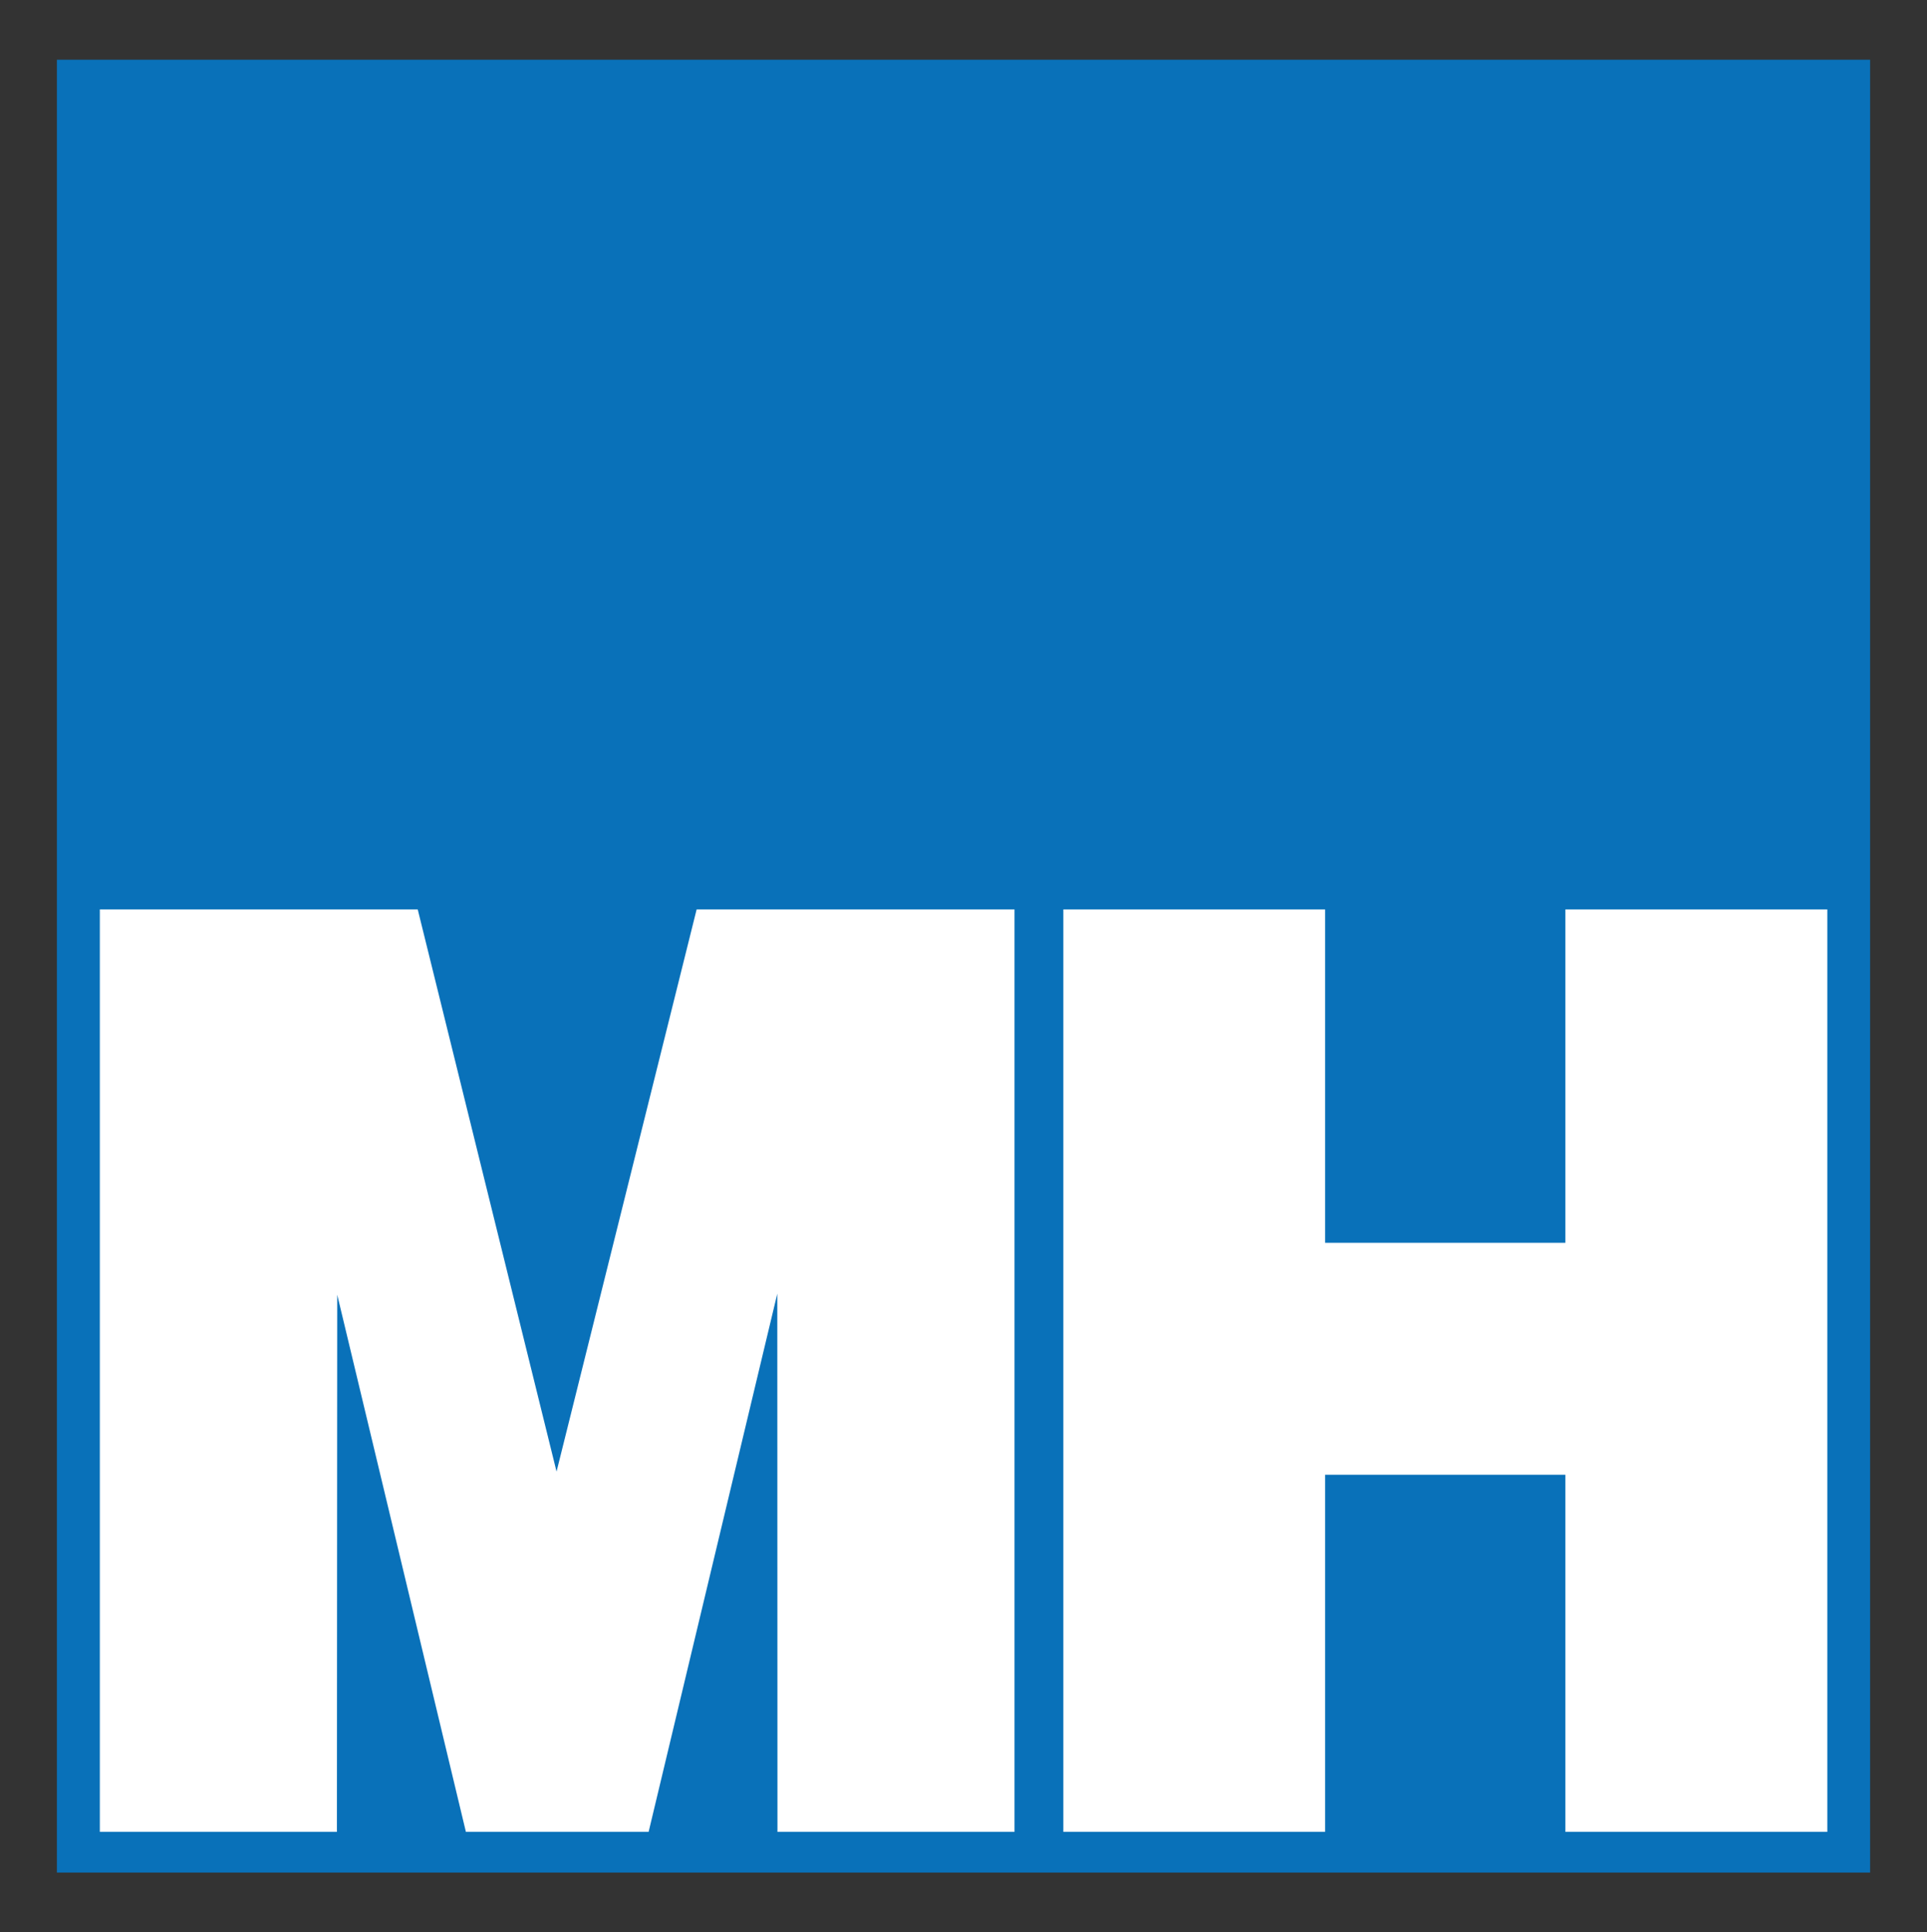
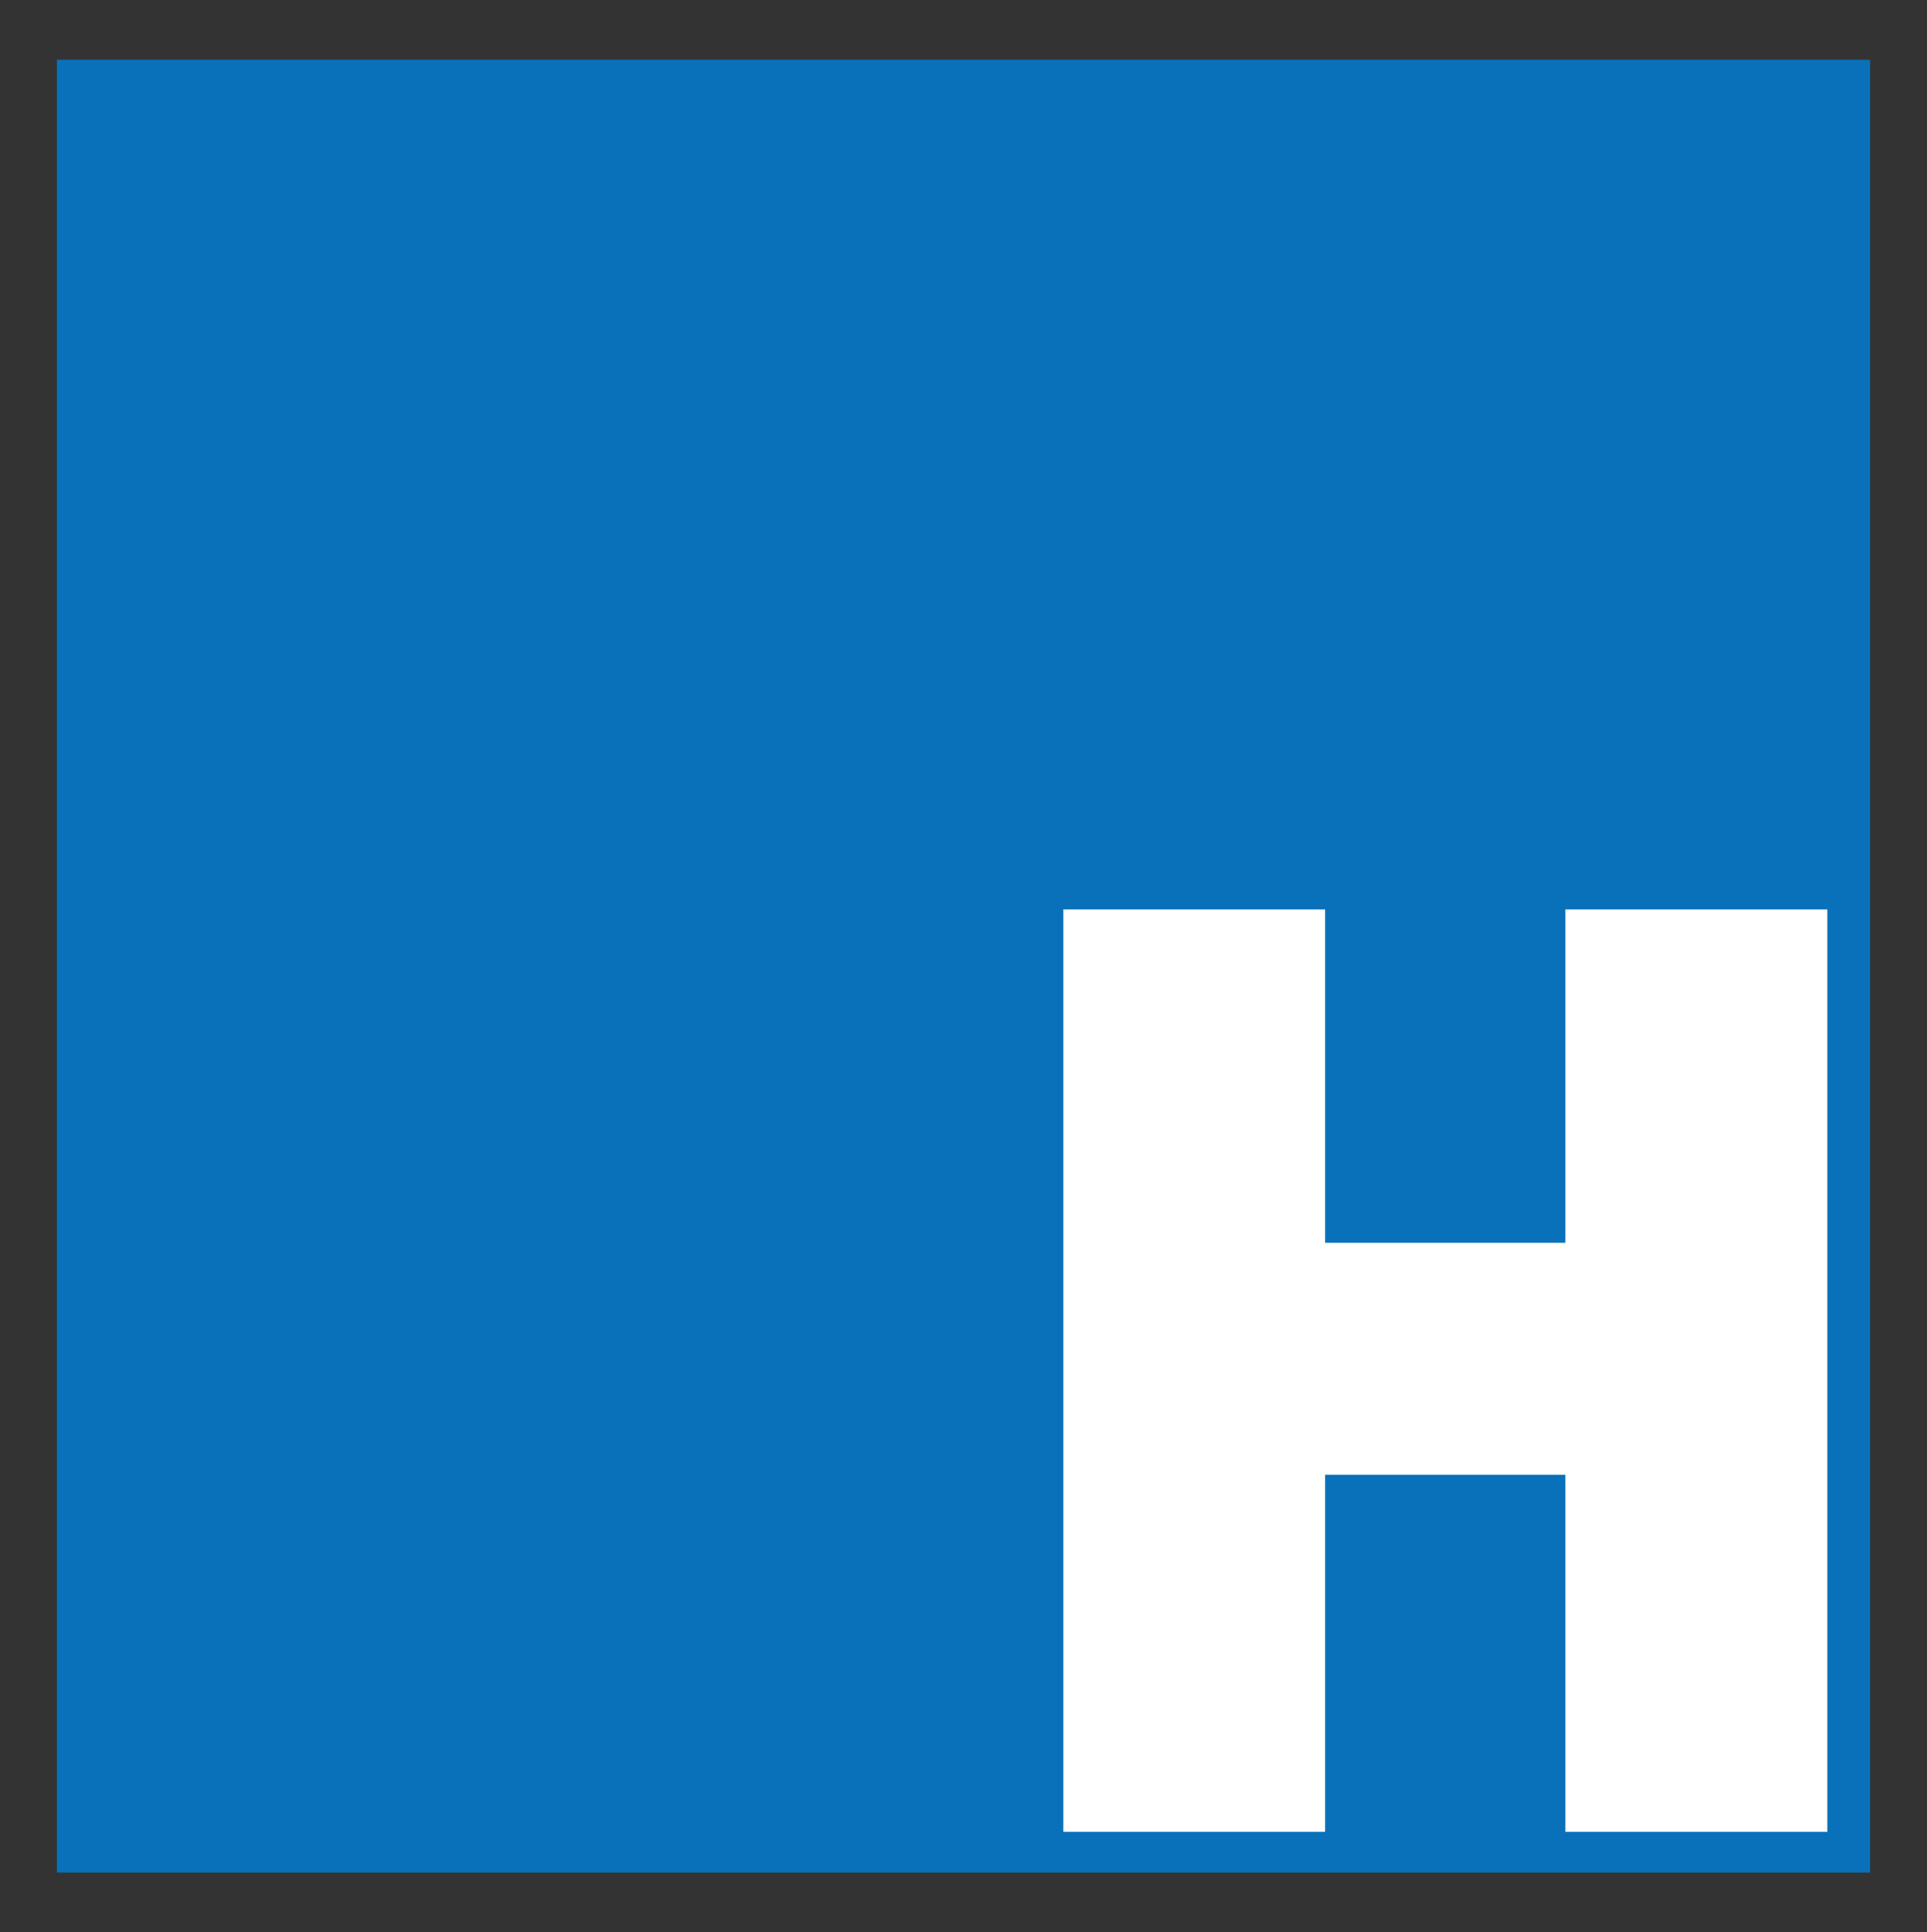
<svg xmlns="http://www.w3.org/2000/svg" version="1.1" id="Layer_1" x="0px" y="0px" viewBox="0 0 121.6 121.96" style="enable-background:new 0 0 121.6 121.96;" xml:space="preserve">
  <rect x="0" y="0" width="121.6" height="121.96" fill="#333333" stroke="none" />
  <style type="text/css">
	.Arched_x0020_Green{fill:url(#SVGID_1_);stroke:#FFFFFF;stroke-width:0.25;stroke-miterlimit:1;}
	.st0{fill-rule:evenodd;clip-rule:evenodd;fill:#0971B9;}
	.st1{fill-rule:evenodd;clip-rule:evenodd;fill:#FFFFFF;}
</style>
  <linearGradient id="SVGID_1_" gradientUnits="userSpaceOnUse" x1="-109" y1="198.29" x2="-108.293" y2="197.583">
    <stop offset="0" style="stop-color:#20AC4B" />
    <stop offset="0.983" style="stop-color:#19361A" />
  </linearGradient>
  <rect x="3.59" y="3.77" class="st0" width="114.42" height="114.42" />
-   <polyline class="st1" points="21.26,115.62 21.28,81.72 29.4,115.62 40.93,115.62 49.05,81.65 49.06,115.62 64.02,115.62   64.02,57.4 43.96,57.4 35.12,92.88 26.36,57.4 6.3,57.4 6.3,115.62 21.26,115.62 " />
  <polyline class="st1" points="67.1,115.62 83.62,115.62 83.62,93.08 98.78,93.08 98.78,115.62 115.31,115.62 115.31,57.4   98.78,57.4 98.78,78.44 83.62,78.44 83.62,57.4 67.1,57.4 67.1,115.62 " />
</svg>